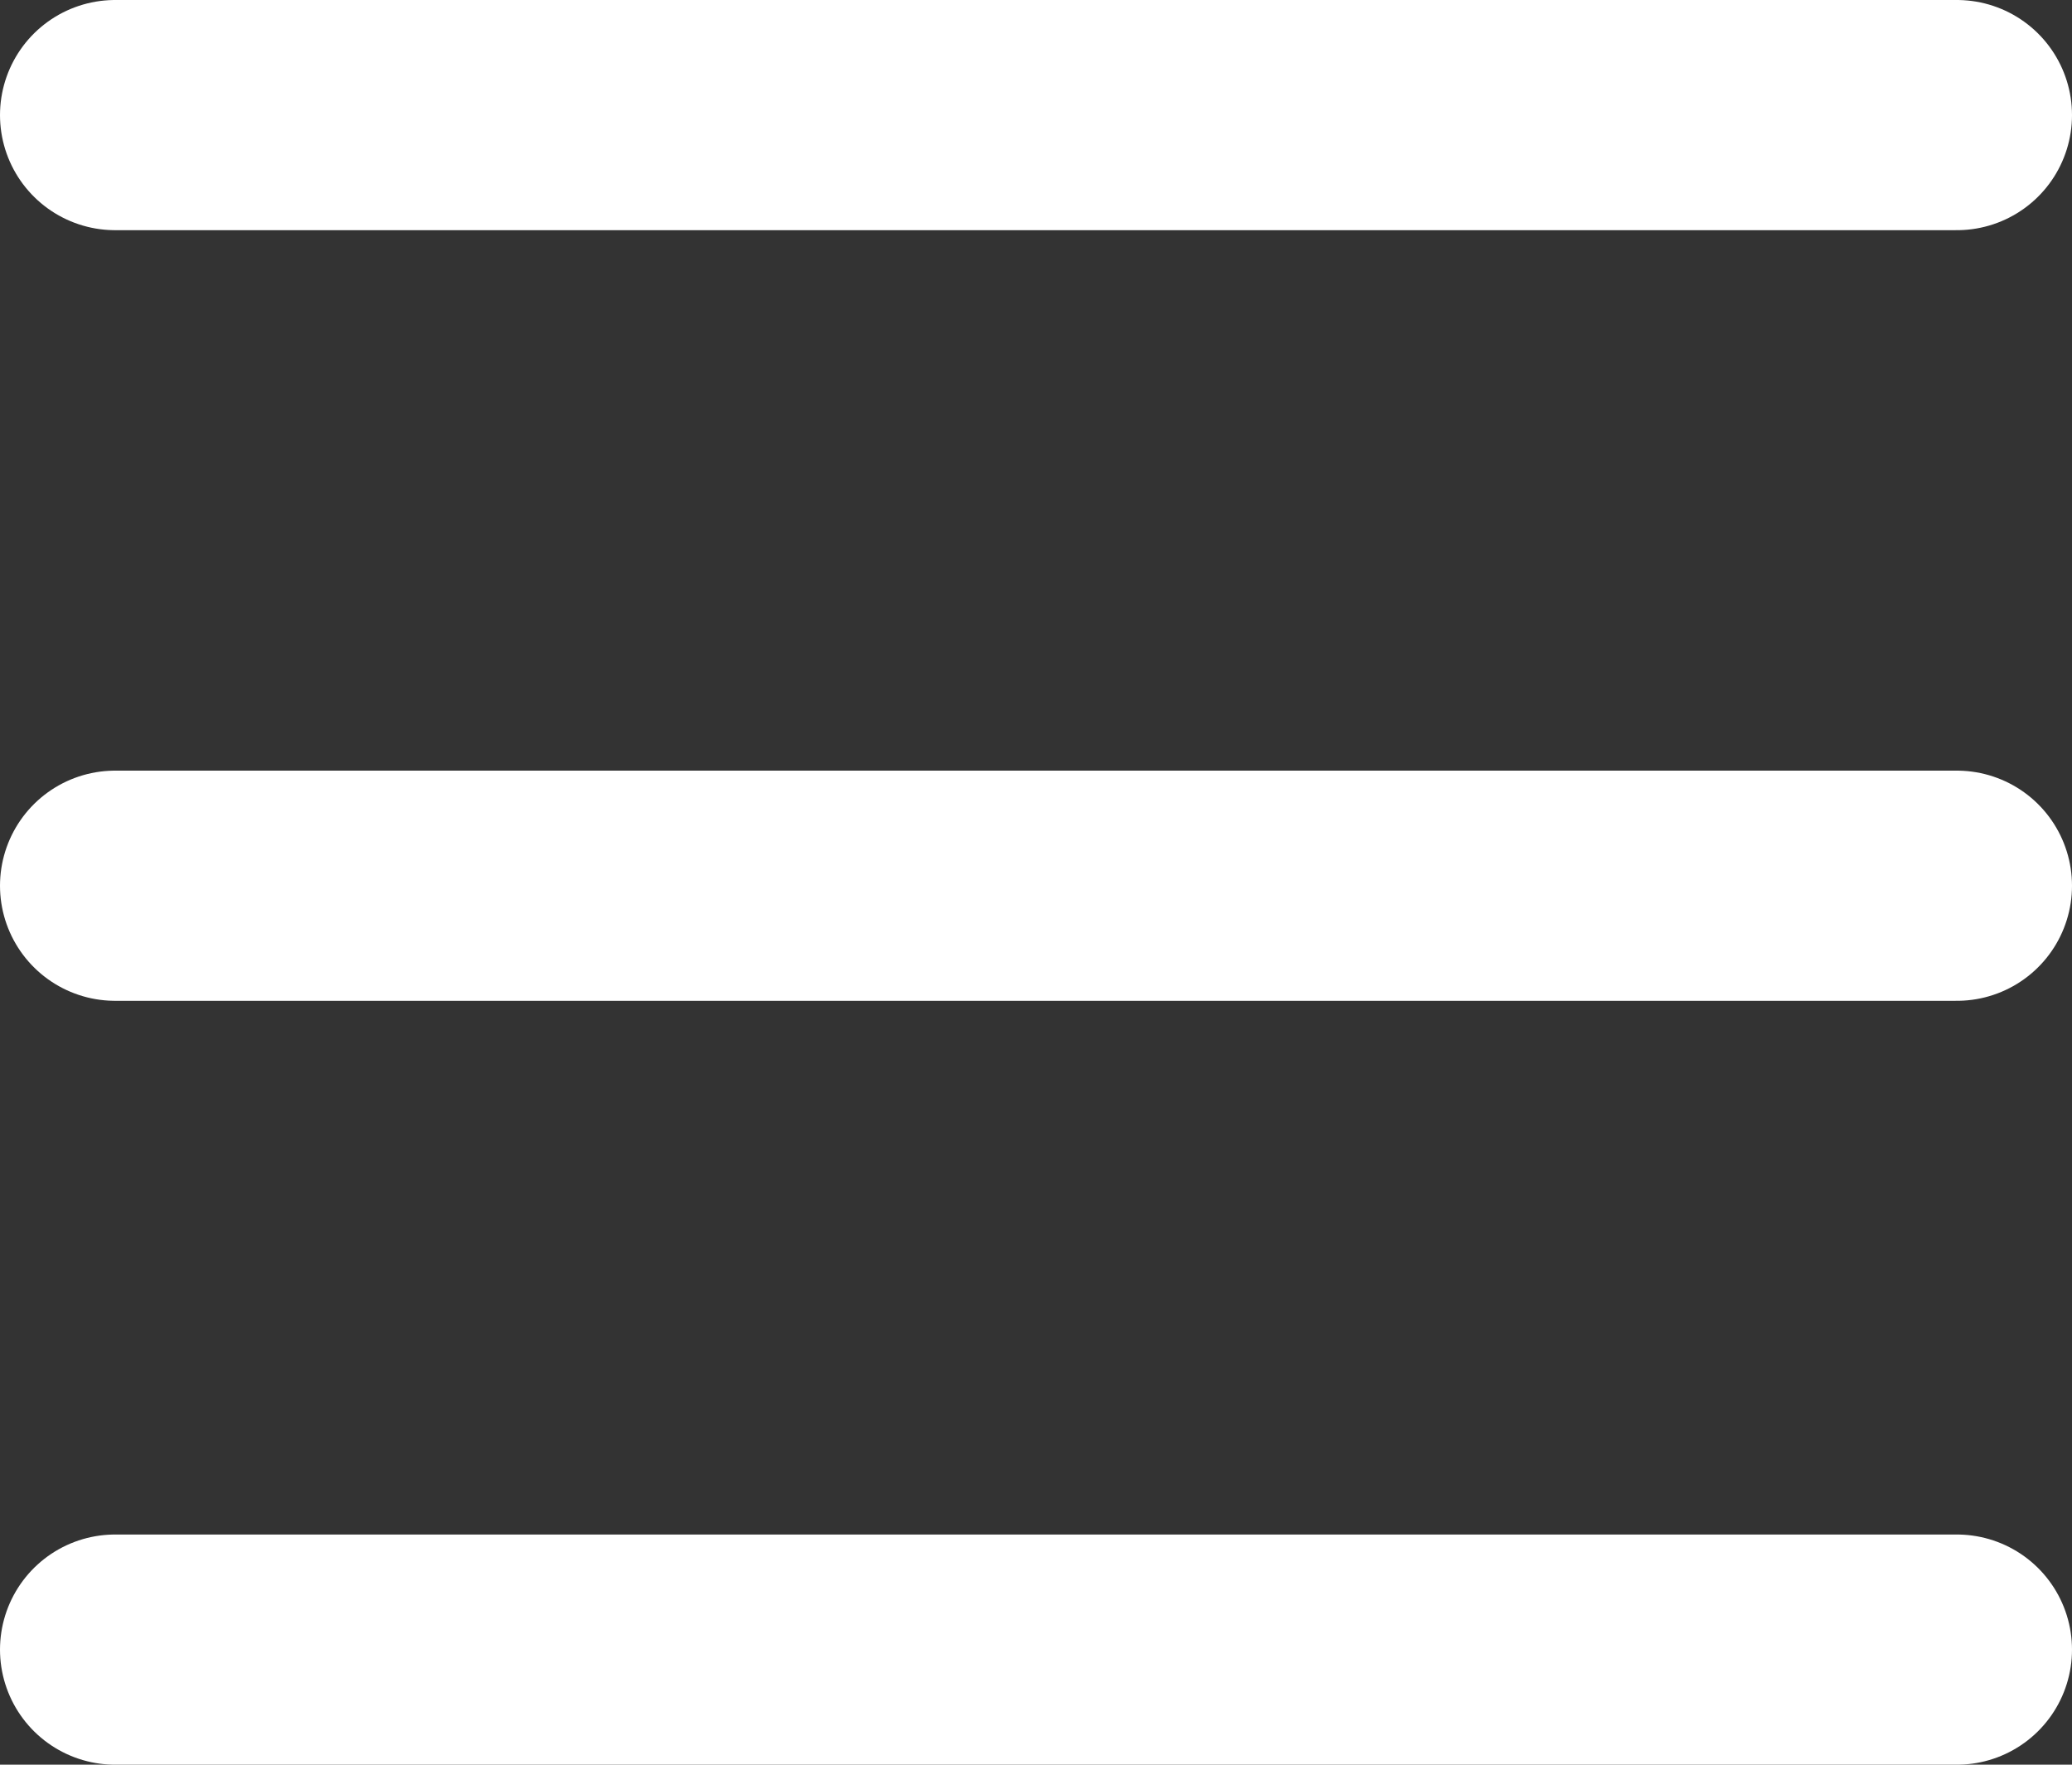
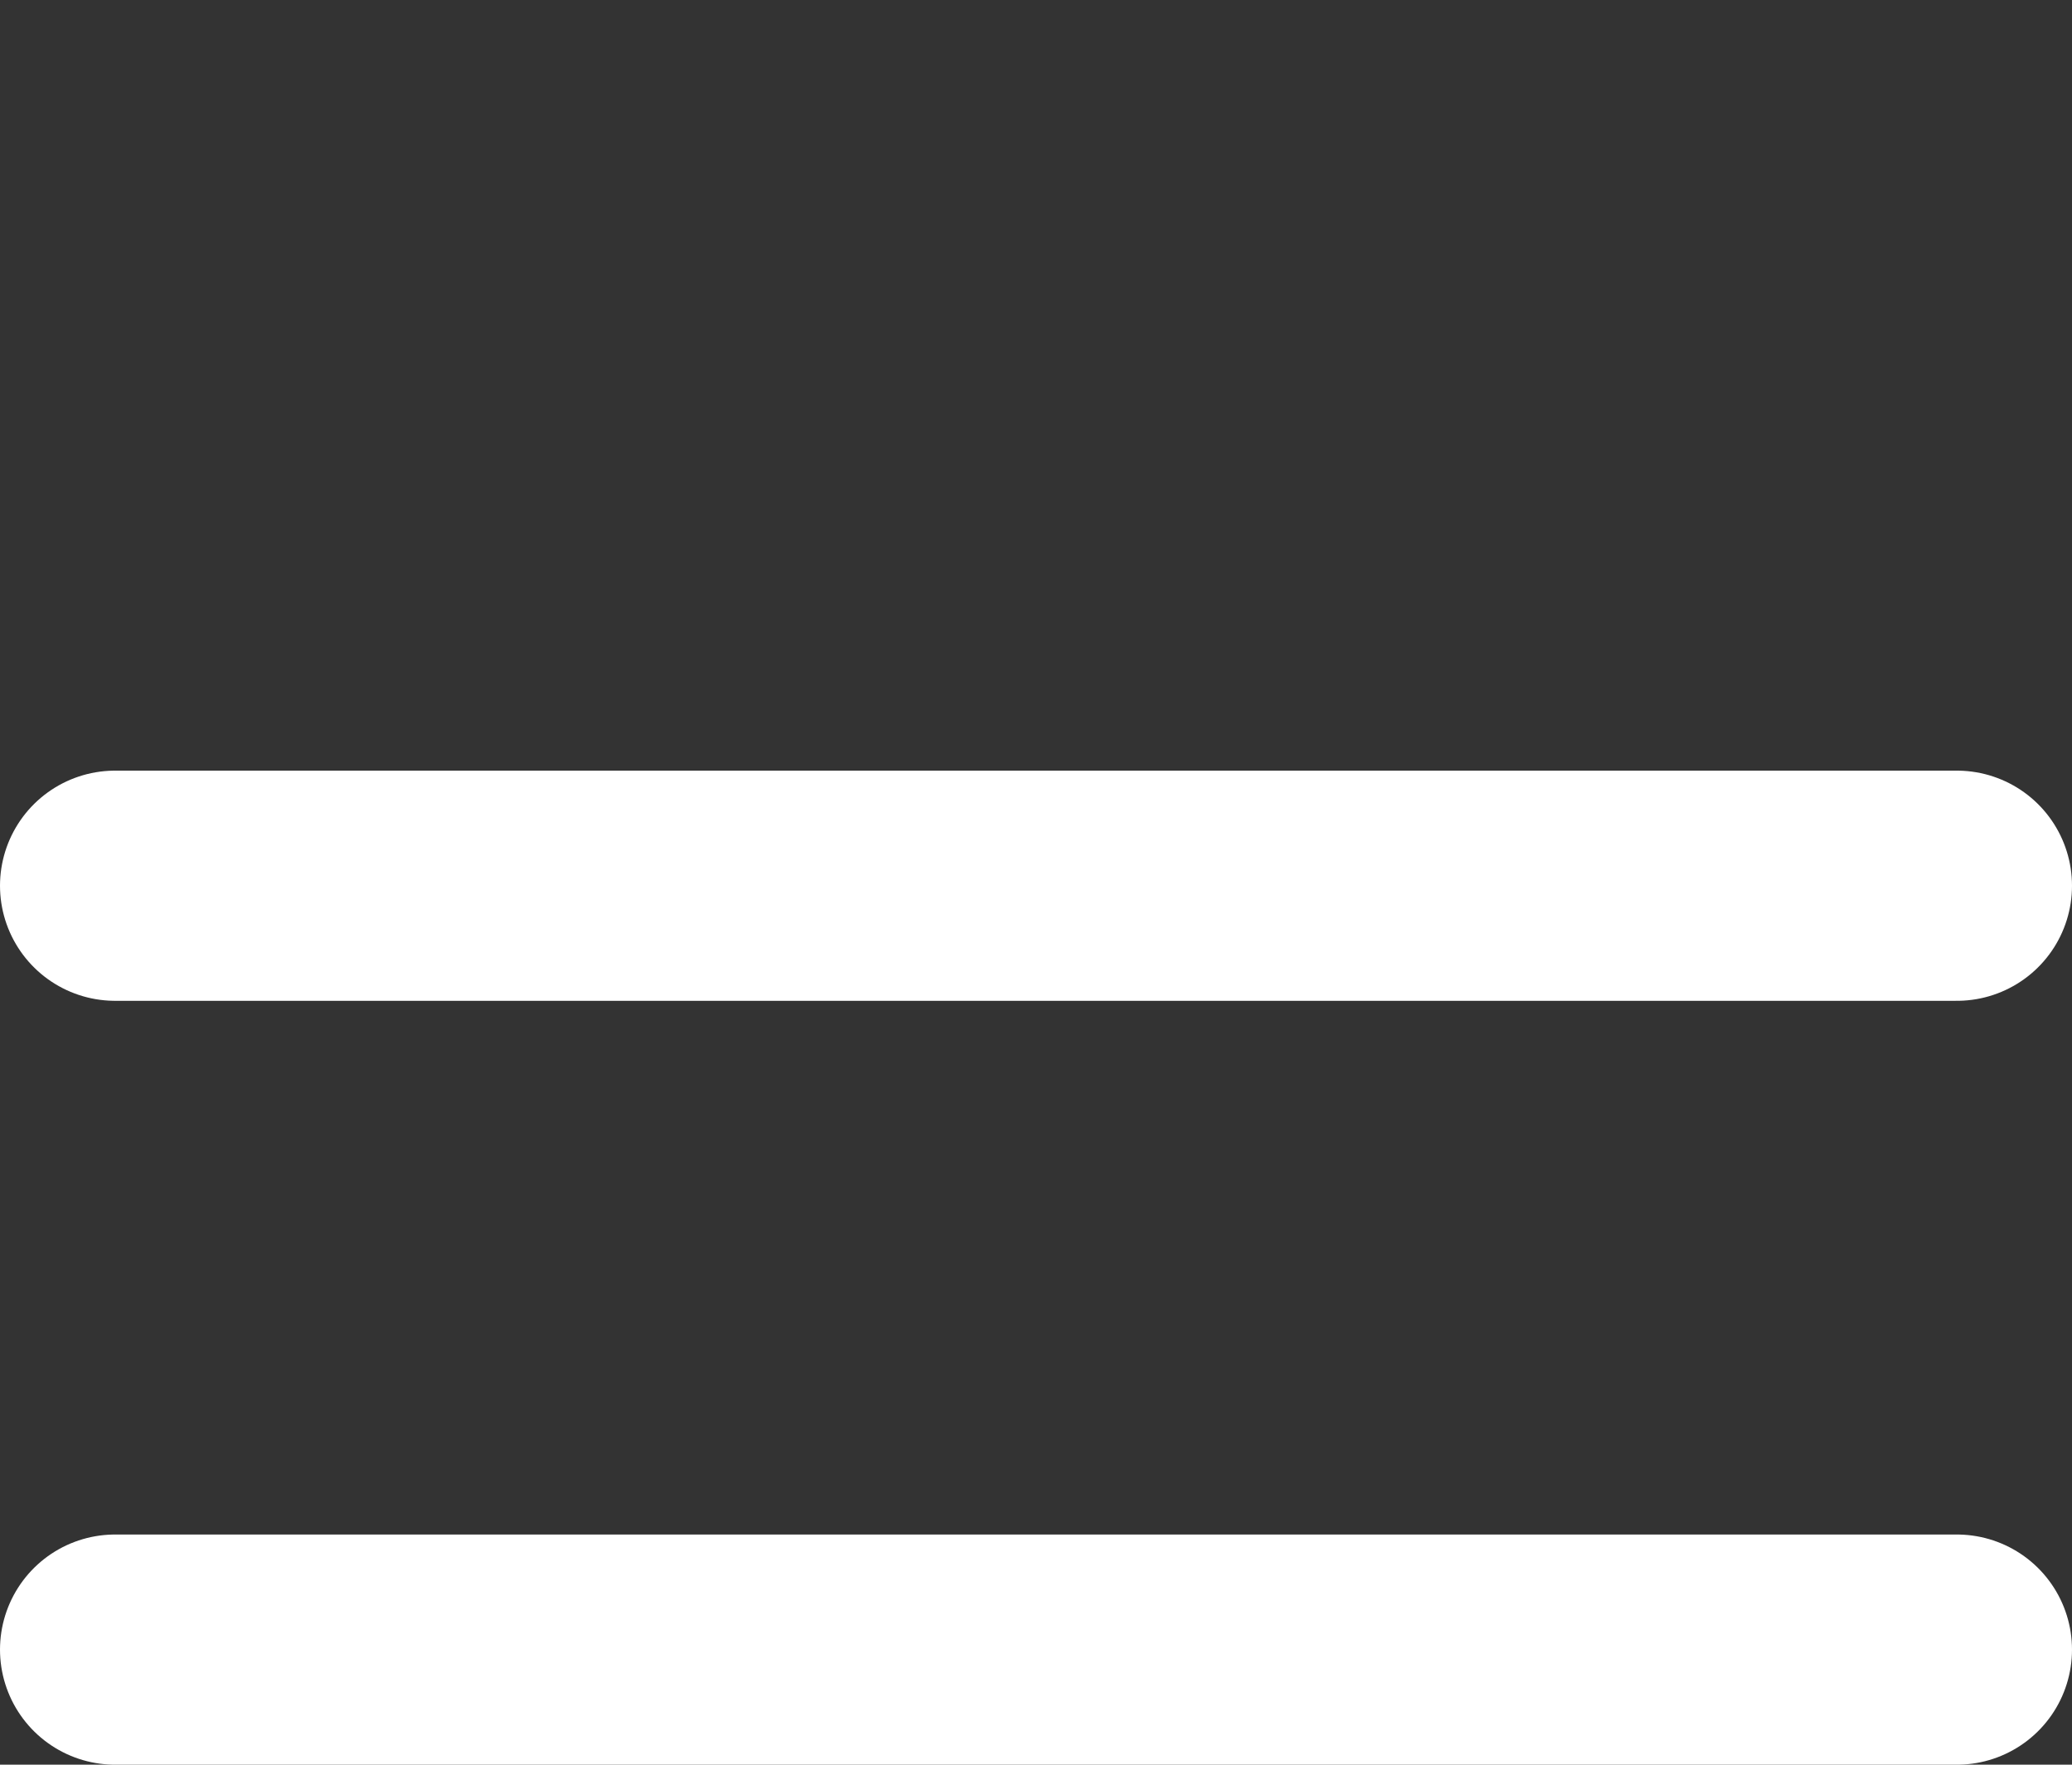
<svg xmlns="http://www.w3.org/2000/svg" width="27" height="23" viewBox="0 0 27 23" fill="none">
  <rect x="0" y="0" width="27" height="23" fill="#333333" stroke="none" />
-   <line x1="25.5" y1="1.5" x2="1.5" y2="1.5" stroke="white" stroke-width="3" stroke-linecap="round" />
  <line x1="25.5" y1="11.544" x2="1.5" y2="11.544" stroke="white" stroke-width="3" stroke-linecap="round" />
  <line x1="25.5" y1="21.5" x2="1.5" y2="21.5" stroke="white" stroke-width="3" stroke-linecap="round" />
</svg>